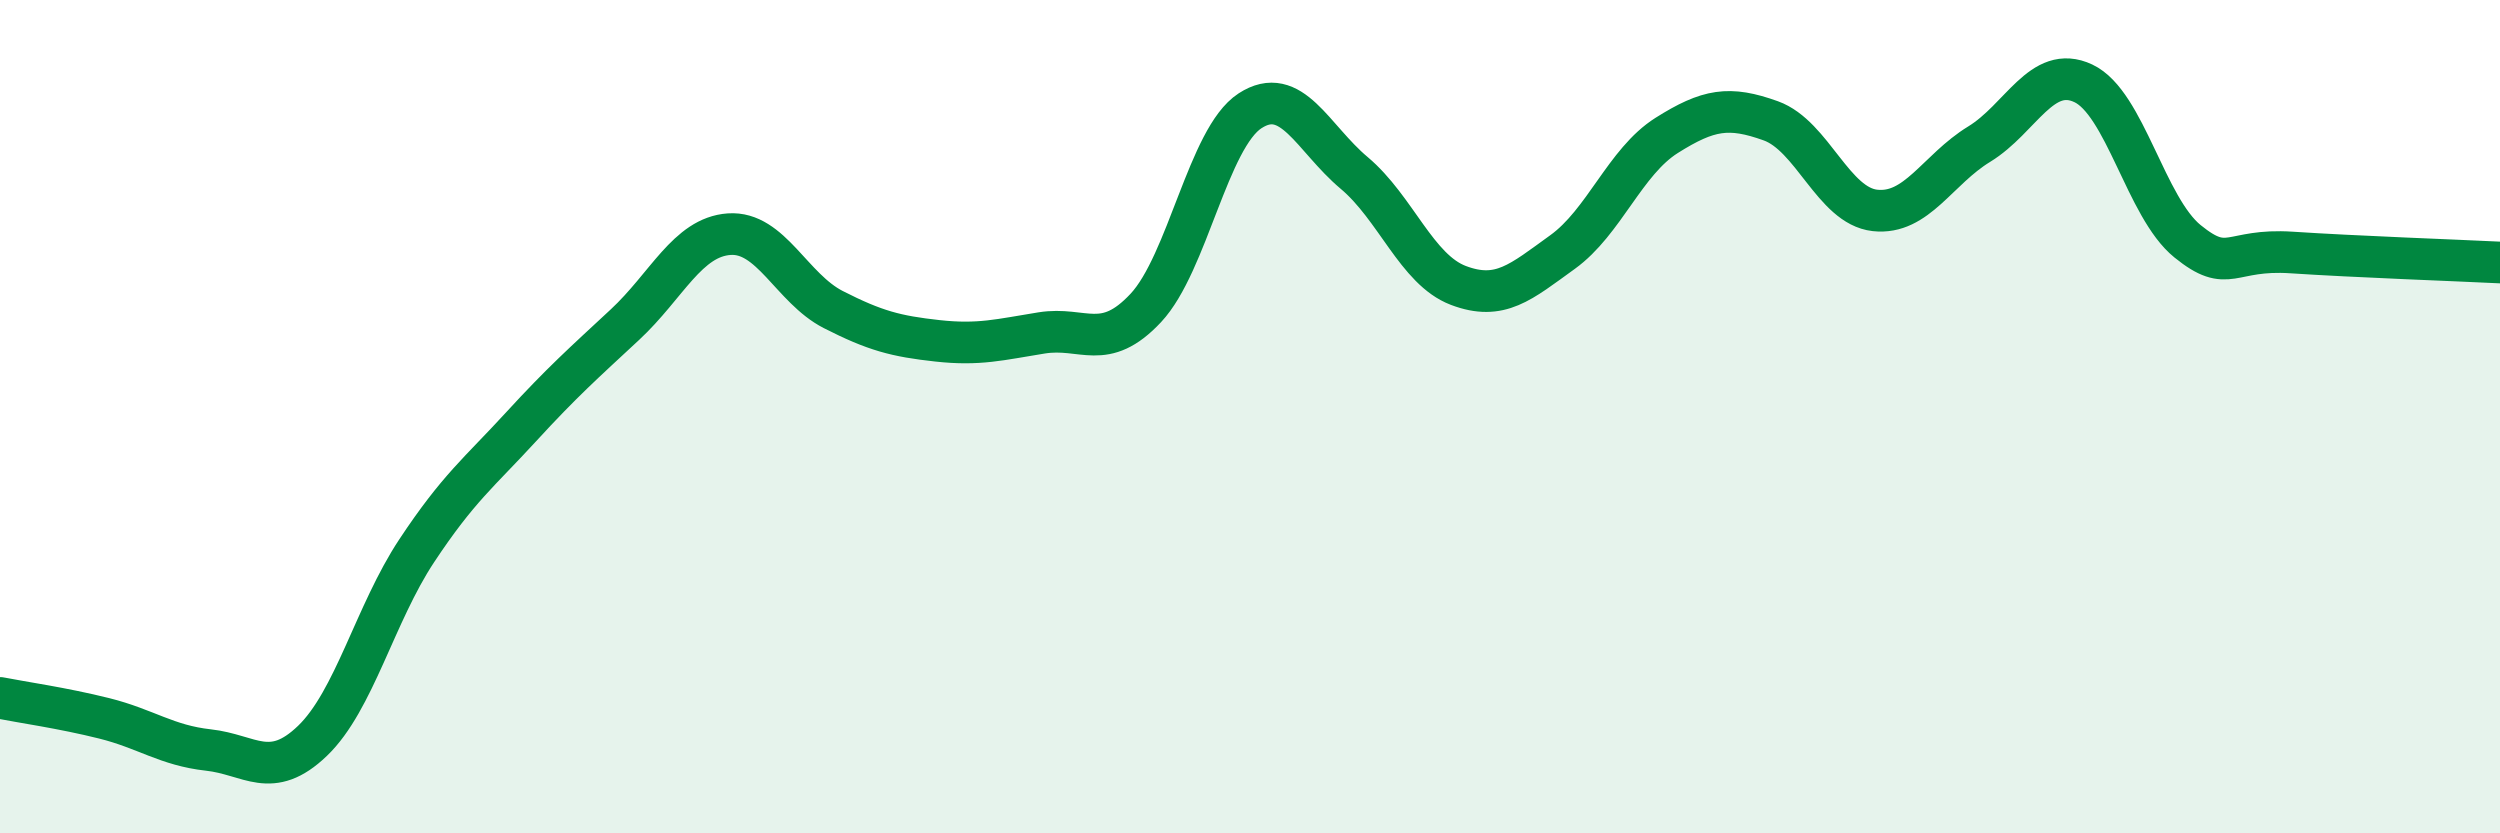
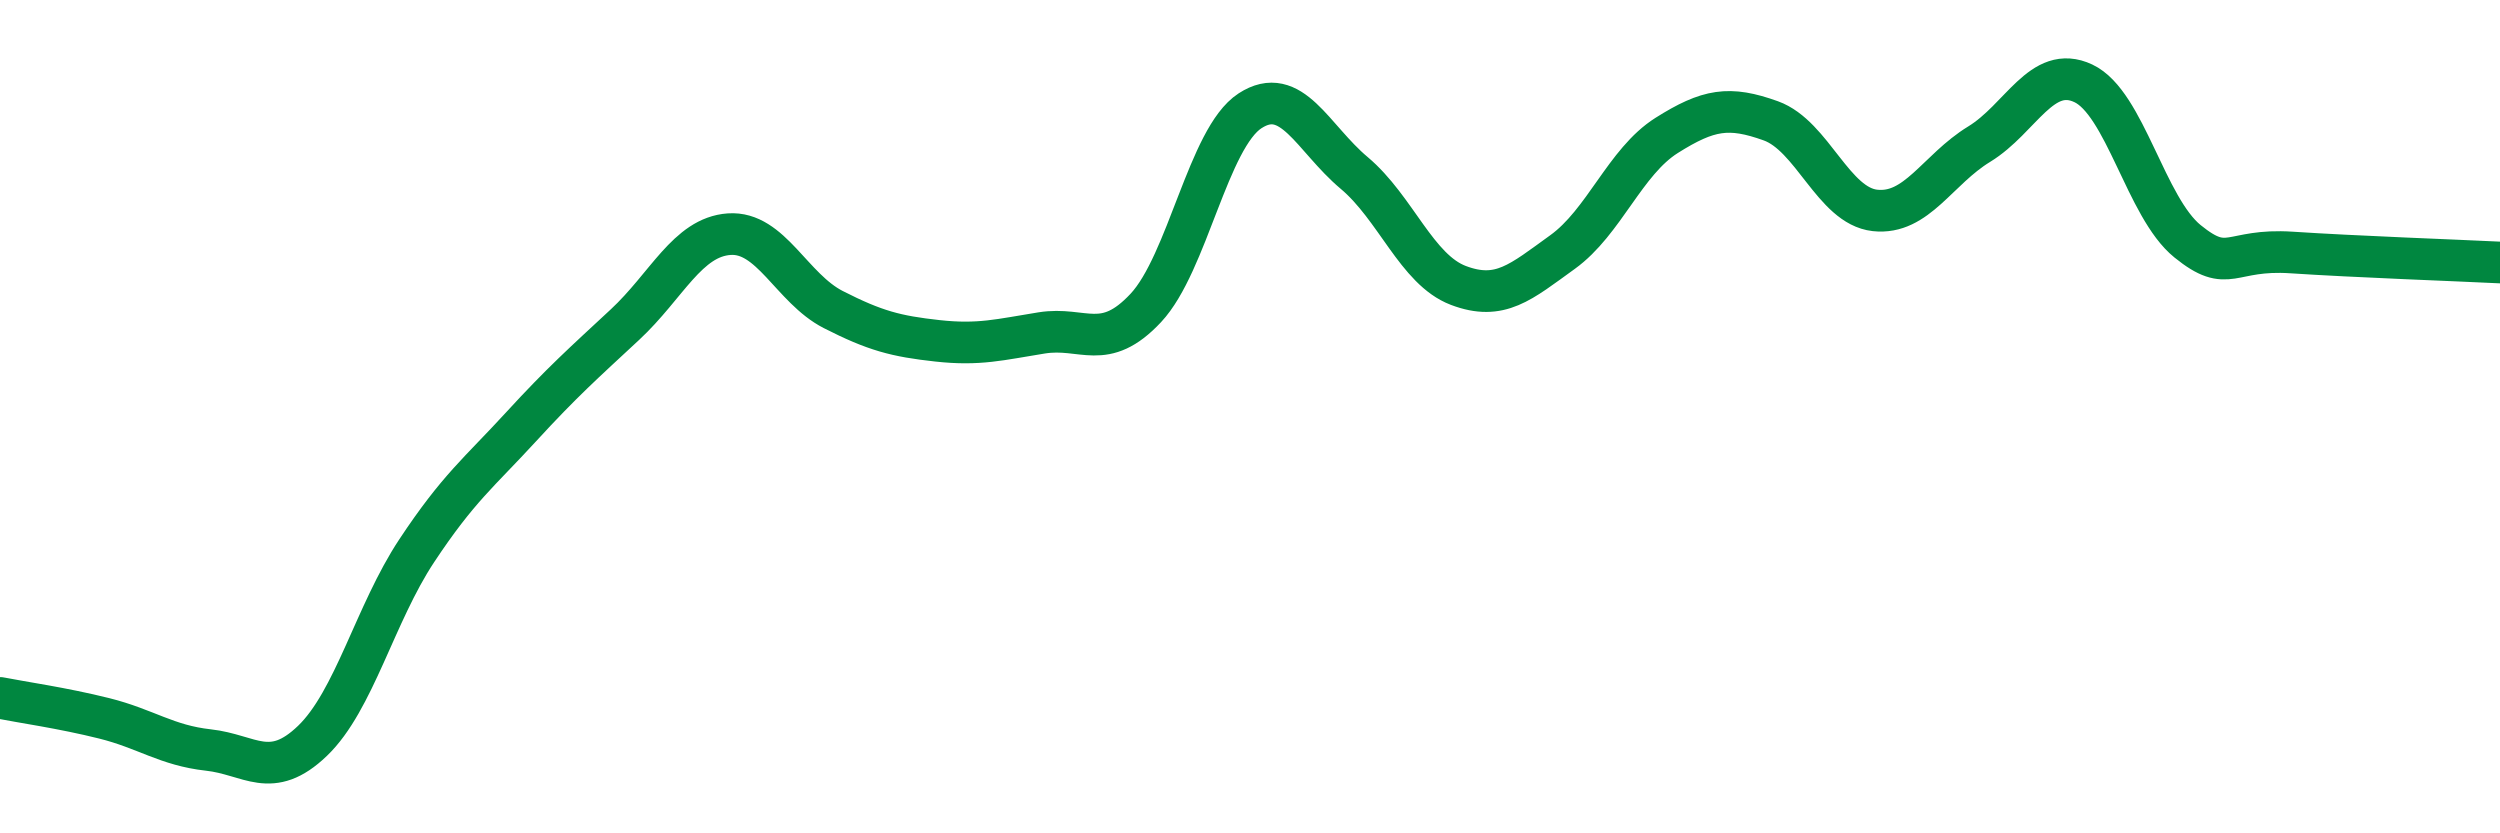
<svg xmlns="http://www.w3.org/2000/svg" width="60" height="20" viewBox="0 0 60 20">
-   <path d="M 0,16.75 C 0.5,16.85 1.5,16.99 2.5,17.24 C 3.5,17.49 4,17.89 5,18 C 6,18.11 6.5,18.74 7.5,17.78 C 8.5,16.82 9,14.73 10,13.22 C 11,11.71 11.5,11.34 12.5,10.25 C 13.5,9.16 14,8.72 15,7.79 C 16,6.86 16.5,5.69 17.5,5.62 C 18.5,5.55 19,6.92 20,7.43 C 21,7.94 21.5,8.07 22.5,8.18 C 23.5,8.29 24,8.15 25,7.99 C 26,7.83 26.5,8.46 27.5,7.39 C 28.5,6.32 29,3.31 30,2.66 C 31,2.01 31.5,3.31 32.5,4.15 C 33.5,4.99 34,6.47 35,6.85 C 36,7.23 36.5,6.77 37.5,6.05 C 38.5,5.33 39,3.88 40,3.25 C 41,2.62 41.5,2.54 42.5,2.9 C 43.5,3.26 44,4.94 45,5.05 C 46,5.16 46.5,4.07 47.5,3.46 C 48.5,2.85 49,1.53 50,2 C 51,2.47 51.5,4.98 52.5,5.79 C 53.5,6.6 53.5,5.96 55,6.06 C 56.5,6.16 59,6.25 60,6.3L60 20L0 20Z" fill="#008740" opacity="0.1" stroke-linecap="round" stroke-linejoin="round" />
  <path d="M 0,16.75 C 0.5,16.85 1.5,16.99 2.5,17.24 C 3.5,17.49 4,17.89 5,18 C 6,18.11 6.5,18.74 7.5,17.78 C 8.5,16.82 9,14.73 10,13.22 C 11,11.71 11.5,11.34 12.5,10.25 C 13.5,9.16 14,8.72 15,7.79 C 16,6.86 16.5,5.69 17.5,5.62 C 18.5,5.55 19,6.92 20,7.43 C 21,7.94 21.5,8.07 22.5,8.18 C 23.5,8.29 24,8.15 25,7.99 C 26,7.83 26.5,8.46 27.5,7.39 C 28.5,6.32 29,3.31 30,2.66 C 31,2.01 31.5,3.31 32.5,4.15 C 33.5,4.99 34,6.47 35,6.85 C 36,7.23 36.5,6.77 37.5,6.05 C 38.5,5.33 39,3.88 40,3.25 C 41,2.62 41.5,2.54 42.5,2.9 C 43.5,3.26 44,4.94 45,5.05 C 46,5.16 46.5,4.07 47.5,3.46 C 48.5,2.85 49,1.53 50,2 C 51,2.47 51.5,4.98 52.5,5.79 C 53.5,6.6 53.5,5.96 55,6.06 C 56.5,6.16 59,6.25 60,6.3" stroke="#008740" stroke-width="1" fill="none" stroke-linecap="round" stroke-linejoin="round" />
</svg>